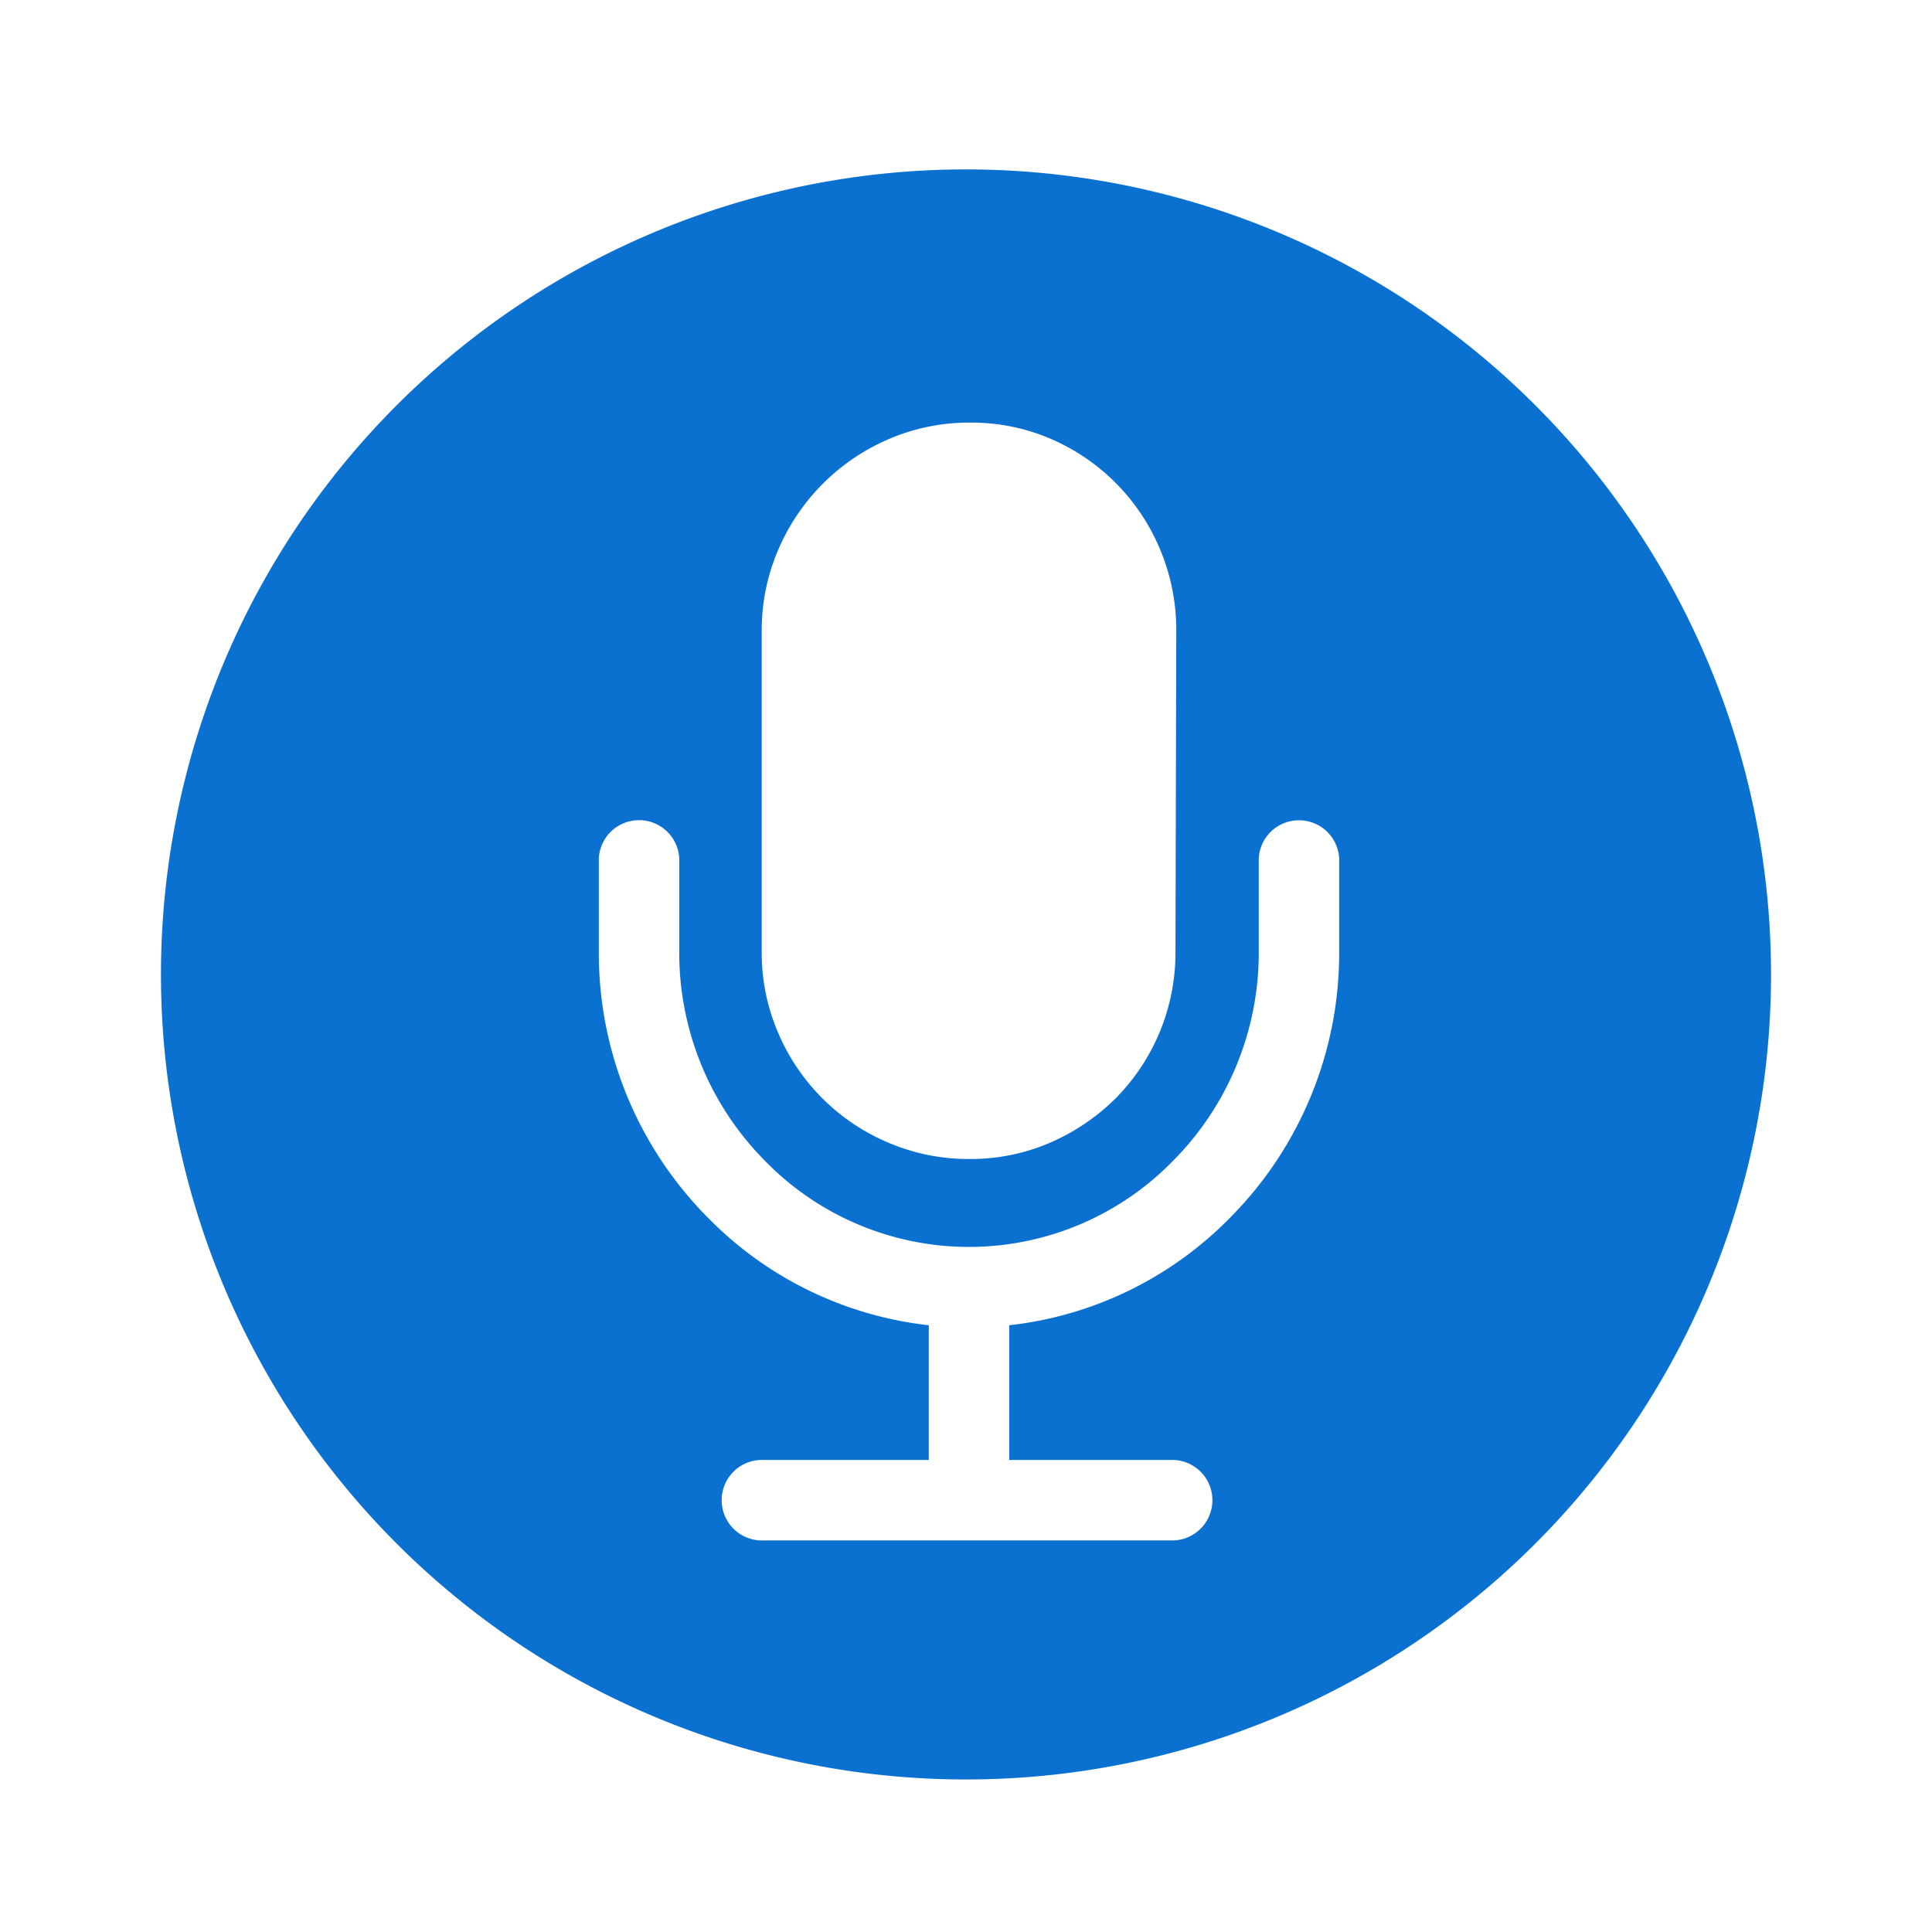
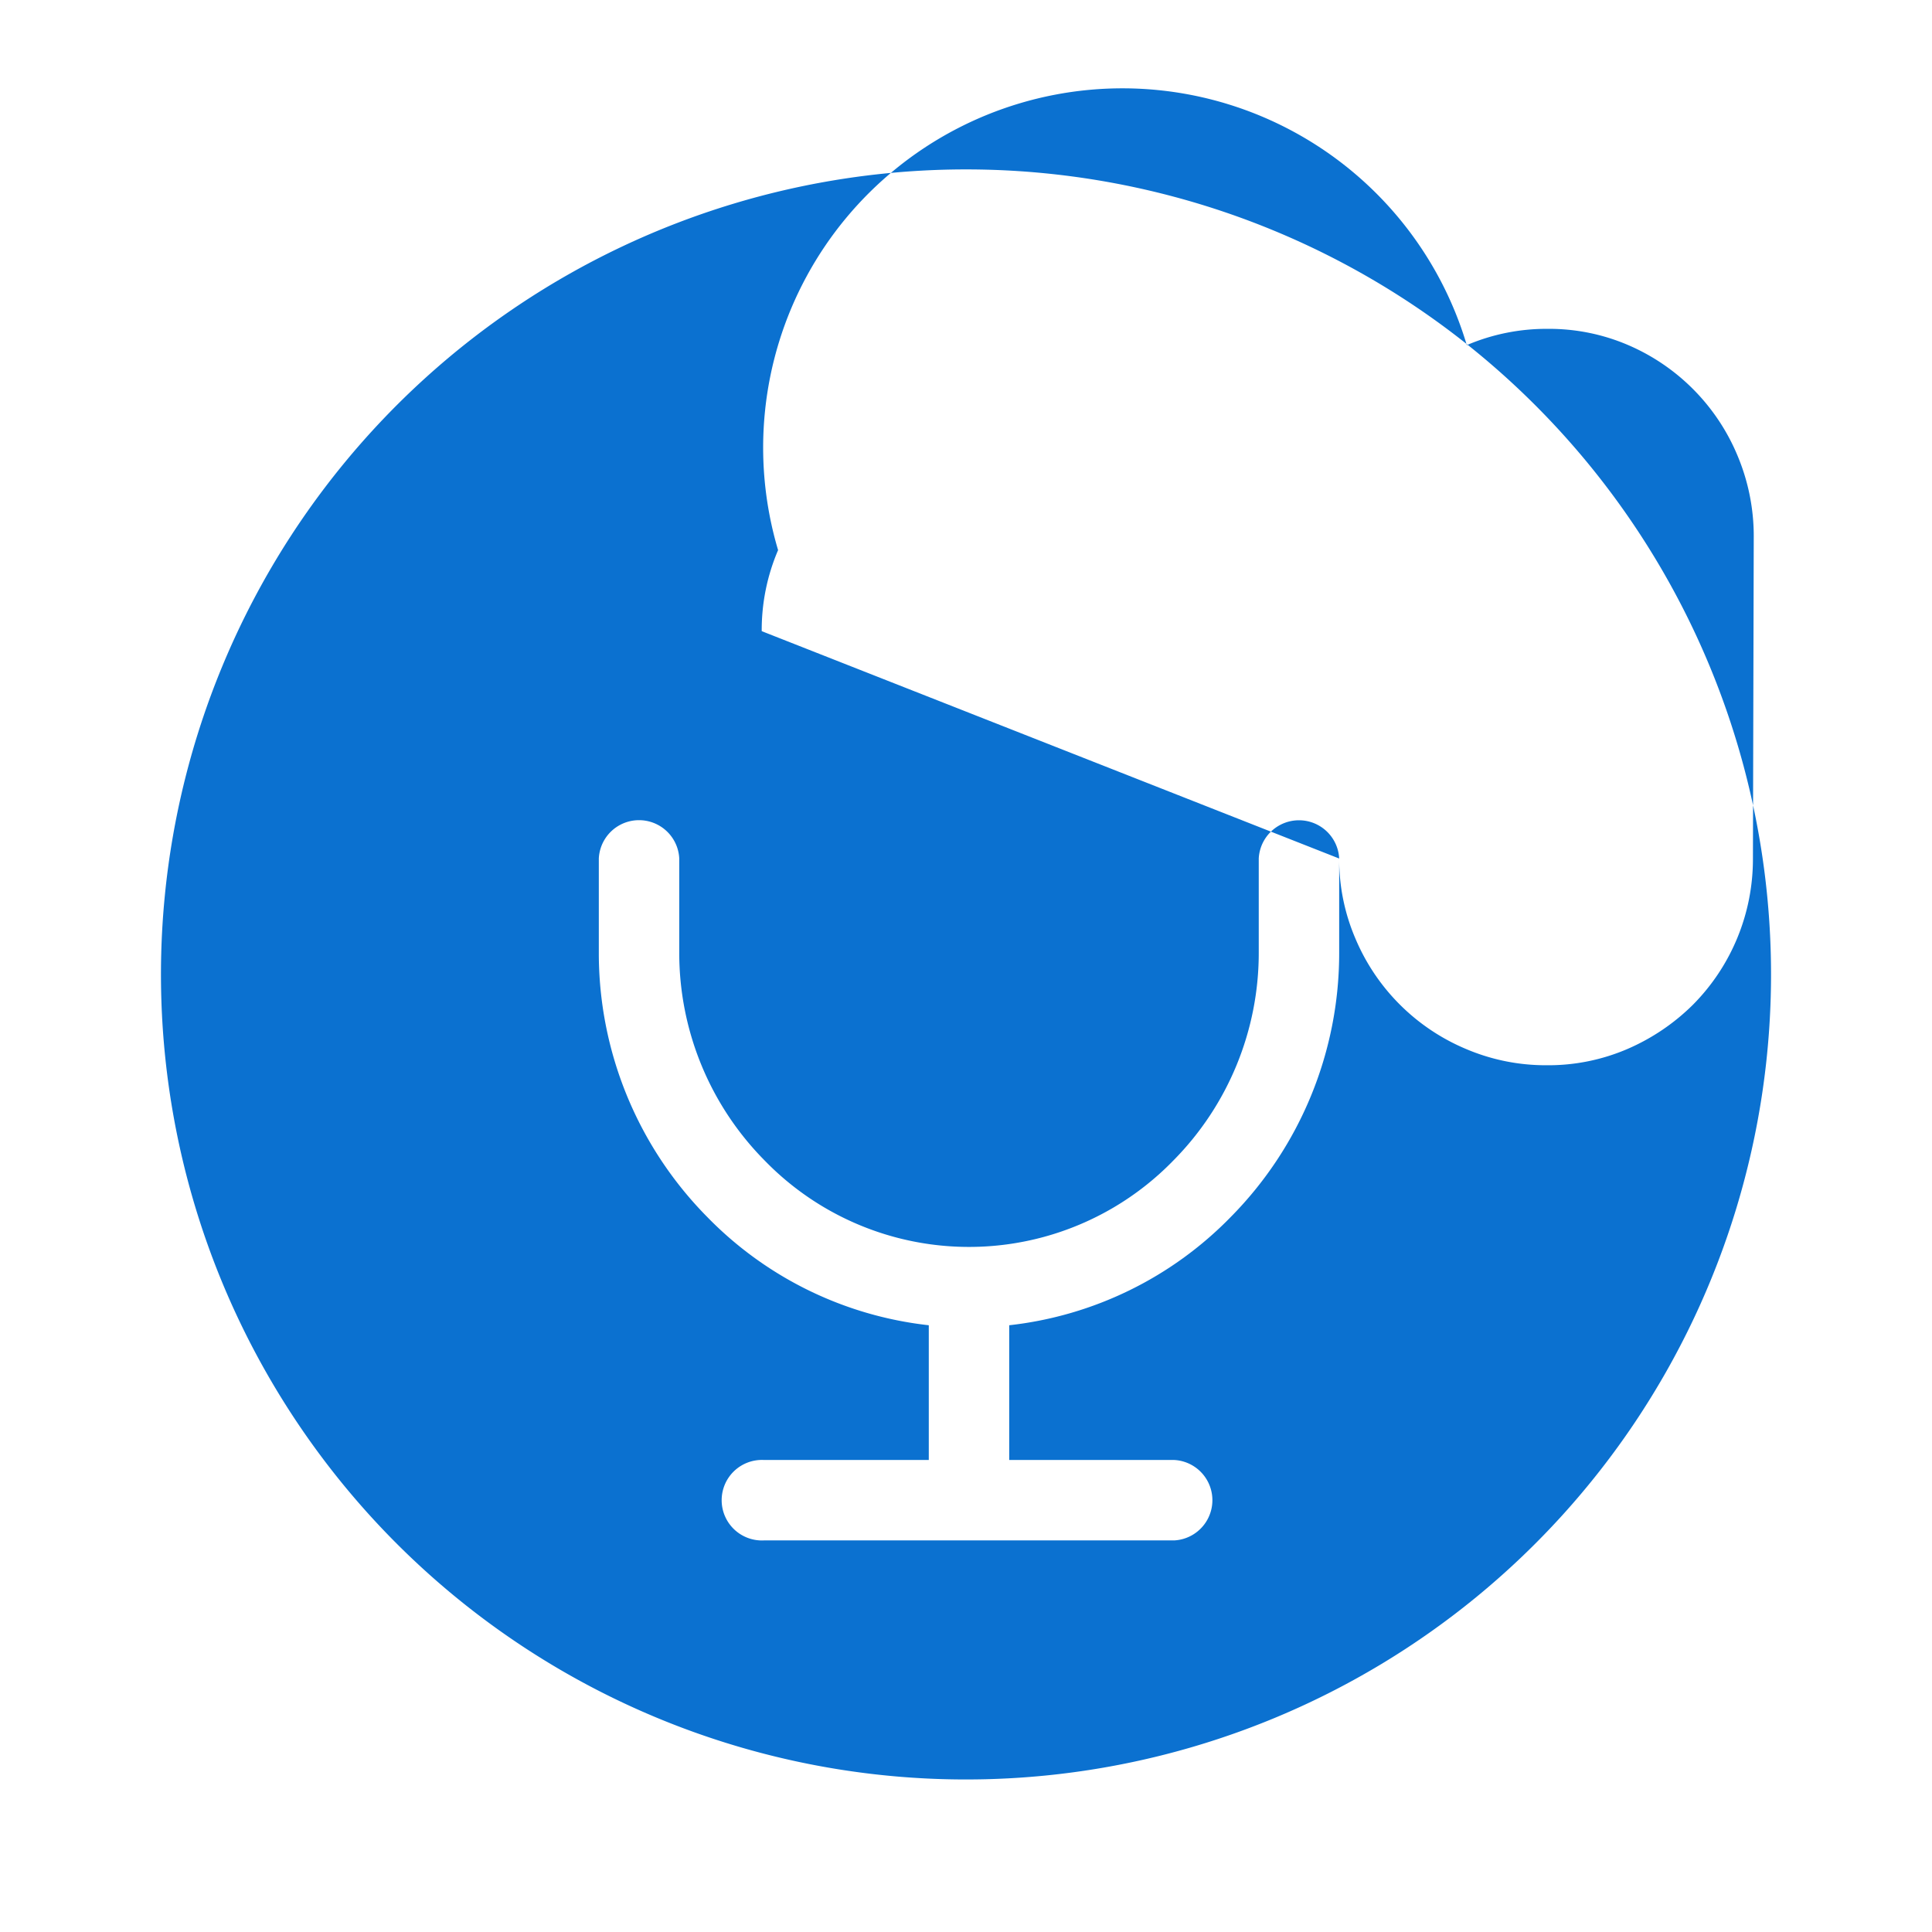
<svg xmlns="http://www.w3.org/2000/svg" fill="#0b71d0" width="800px" height="800px" viewBox="-1 0 19 19" class="cf-icon-svg">
  <g id="SVGRepo_bgCarrier" stroke-width="0" />
  <g id="SVGRepo_tracerCarrier" stroke-linecap="round" stroke-linejoin="round" />
  <g id="SVGRepo_iconCarrier">
-     <path d="M16.417 9.583A7.917 7.917 0 1 1 8.5 1.666a7.917 7.917 0 0 1 7.917 7.917zm-4.247-1.14a.396.396 0 0 0-.791 0v.921a2.901 2.901 0 0 1-.84 2.049 2.801 2.801 0 0 1-4.019 0 2.902 2.902 0 0 1-.84-2.049v-.922a.396.396 0 0 0-.791 0v.922a3.69 3.69 0 0 0 1.067 2.605 3.596 3.596 0 0 0 2.178 1.064v1.325H6.513a.396.396 0 1 0 0 .791h4.034a.396.396 0 0 0 0-.791H8.925v-1.325a3.596 3.596 0 0 0 2.178-1.064 3.69 3.69 0 0 0 1.067-2.605zm-5.679.922a1.975 1.975 0 0 0 .16.788 2.034 2.034 0 0 0 1.087 1.085 2 2 0 0 0 .796.16 1.968 1.968 0 0 0 .792-.16 2.092 2.092 0 0 0 .645-.436 2.034 2.034 0 0 0 .589-1.438l.008-3.157a2.043 2.043 0 0 0-.157-.798 2.034 2.034 0 0 0-1.077-1.093 1.969 1.969 0 0 0-.792-.16 1.996 1.996 0 0 0-.796.16A2.064 2.064 0 0 0 6.652 5.41a1.997 1.997 0 0 0-.161.797z" />
+     <path d="M16.417 9.583A7.917 7.917 0 1 1 8.5 1.666a7.917 7.917 0 0 1 7.917 7.917zm-4.247-1.14a.396.396 0 0 0-.791 0v.921a2.901 2.901 0 0 1-.84 2.049 2.801 2.801 0 0 1-4.019 0 2.902 2.902 0 0 1-.84-2.049v-.922a.396.396 0 0 0-.791 0v.922a3.69 3.69 0 0 0 1.067 2.605 3.596 3.596 0 0 0 2.178 1.064v1.325H6.513a.396.396 0 1 0 0 .791h4.034a.396.396 0 0 0 0-.791H8.925v-1.325a3.596 3.596 0 0 0 2.178-1.064 3.69 3.69 0 0 0 1.067-2.605za1.975 1.975 0 0 0 .16.788 2.034 2.034 0 0 0 1.087 1.085 2 2 0 0 0 .796.16 1.968 1.968 0 0 0 .792-.16 2.092 2.092 0 0 0 .645-.436 2.034 2.034 0 0 0 .589-1.438l.008-3.157a2.043 2.043 0 0 0-.157-.798 2.034 2.034 0 0 0-1.077-1.093 1.969 1.969 0 0 0-.792-.16 1.996 1.996 0 0 0-.796.16A2.064 2.064 0 0 0 6.652 5.41a1.997 1.997 0 0 0-.161.797z" />
  </g>
</svg>